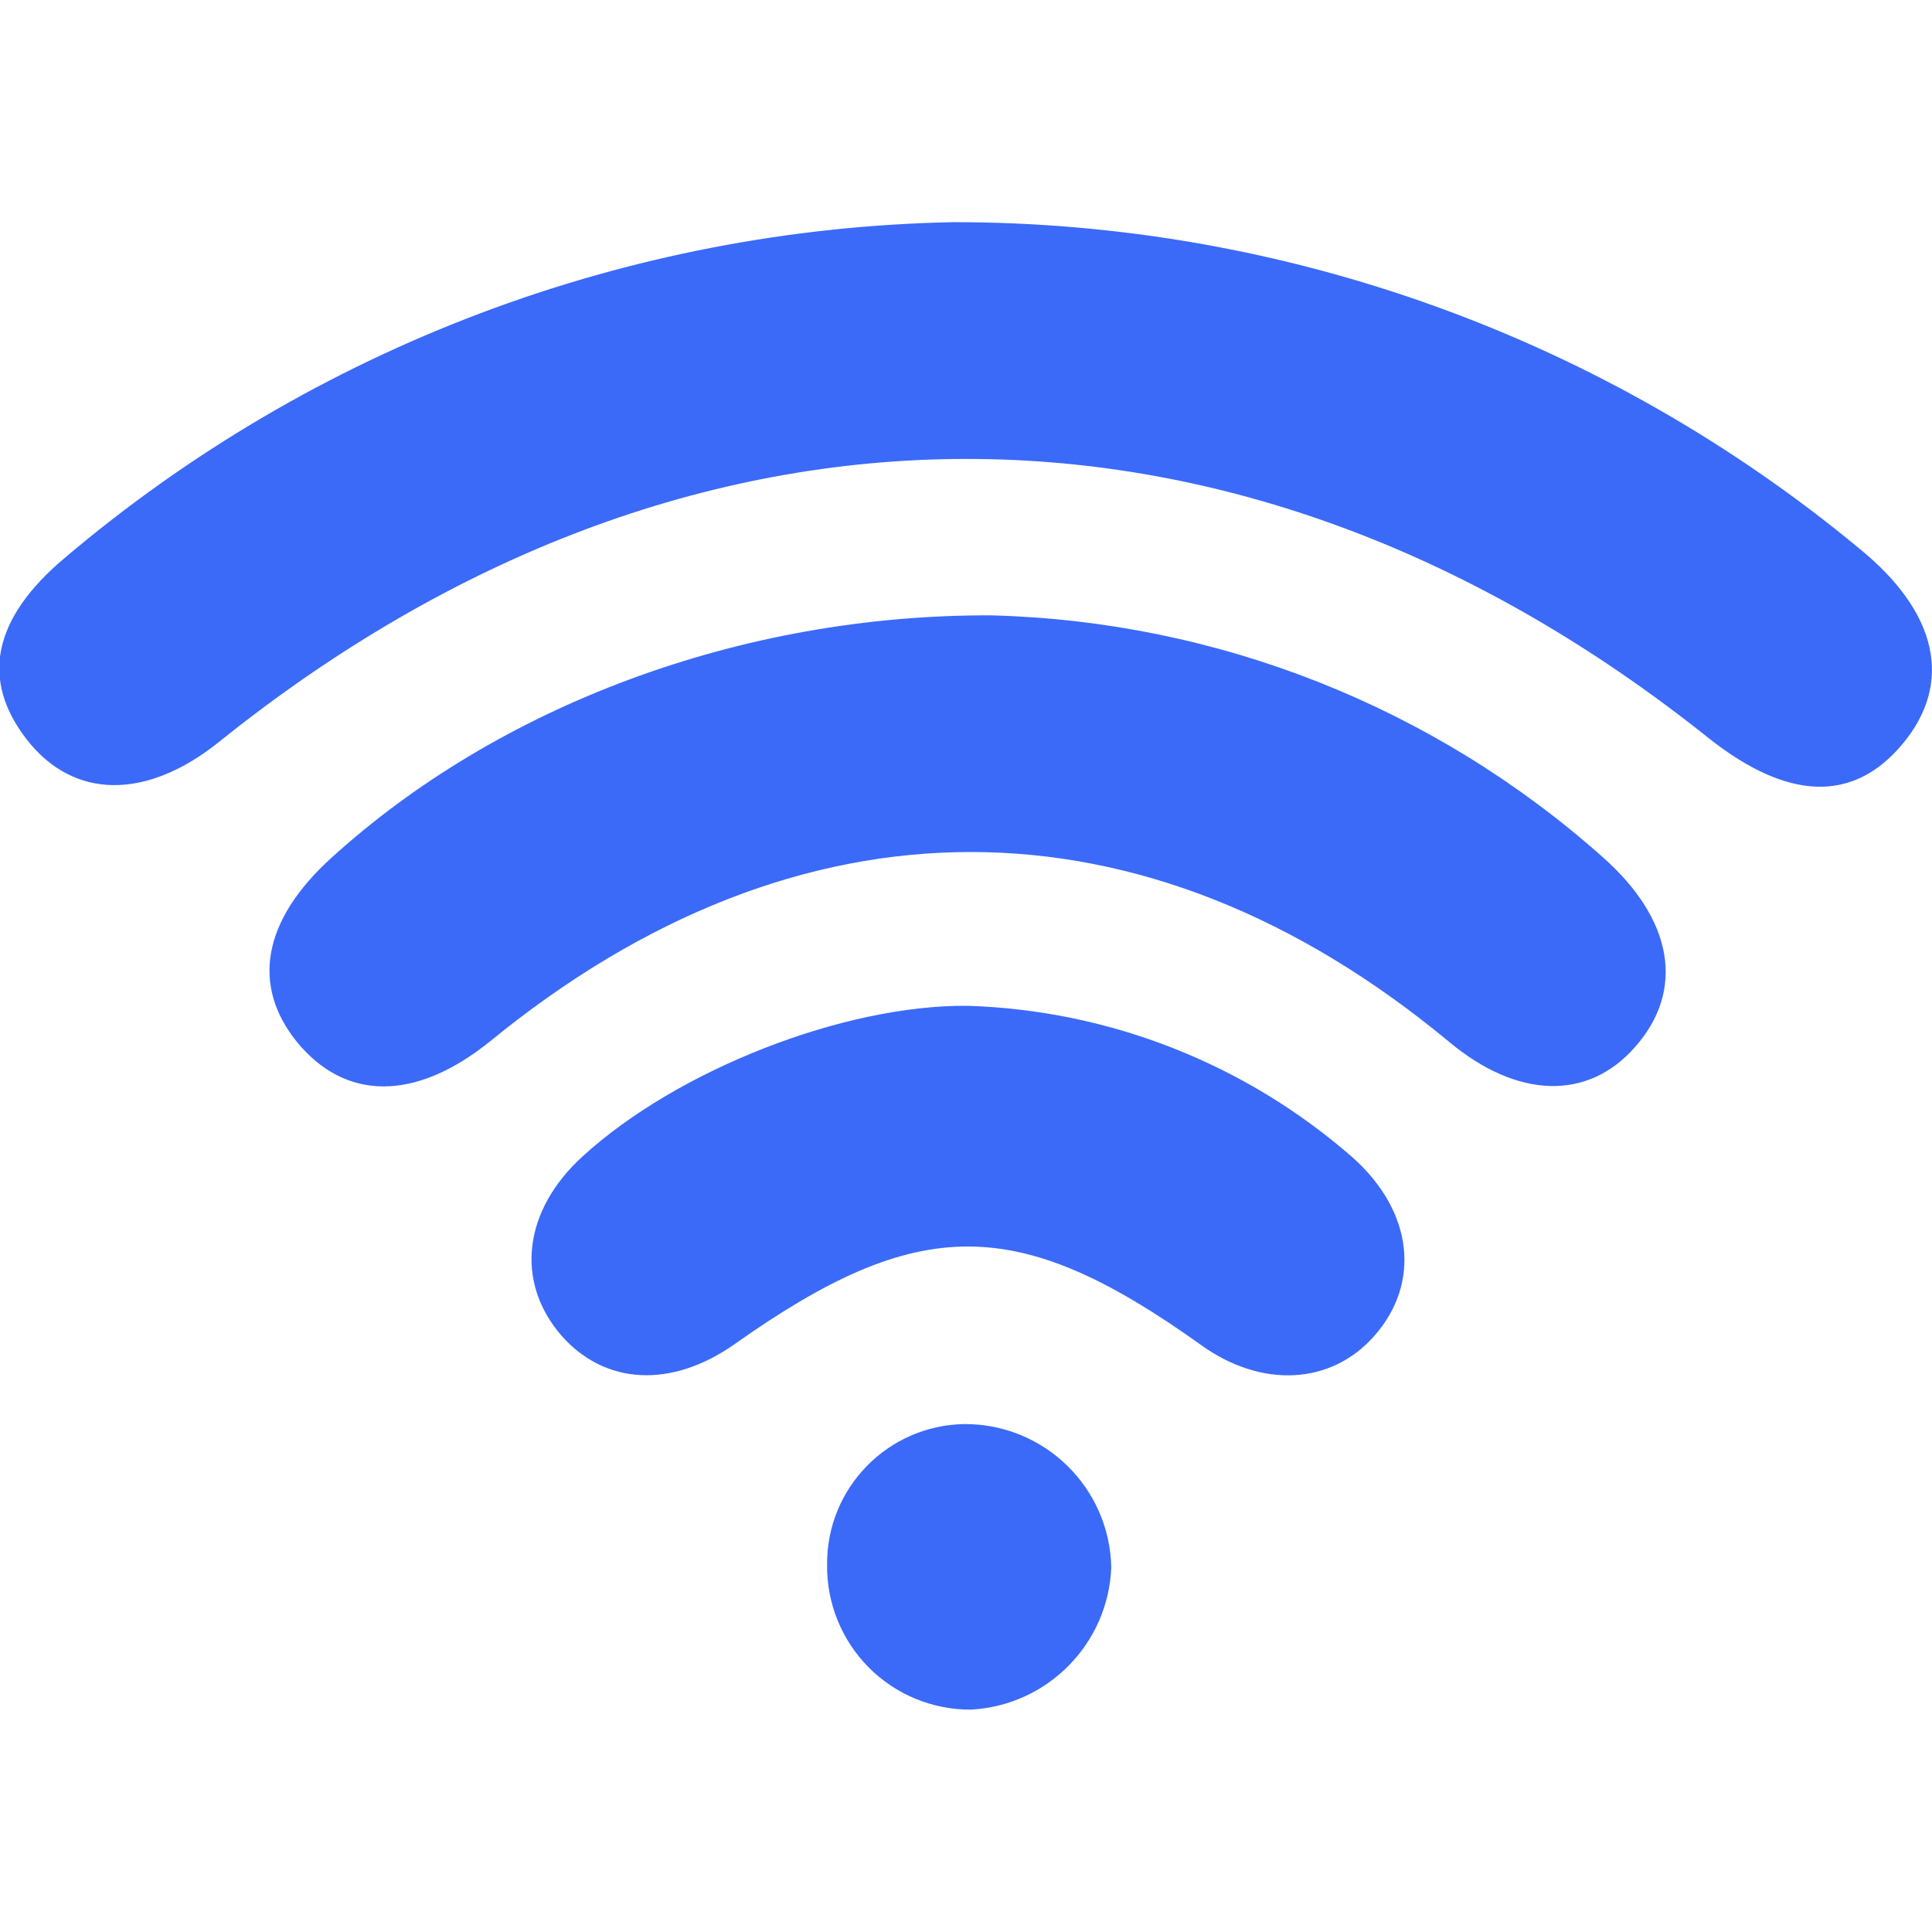
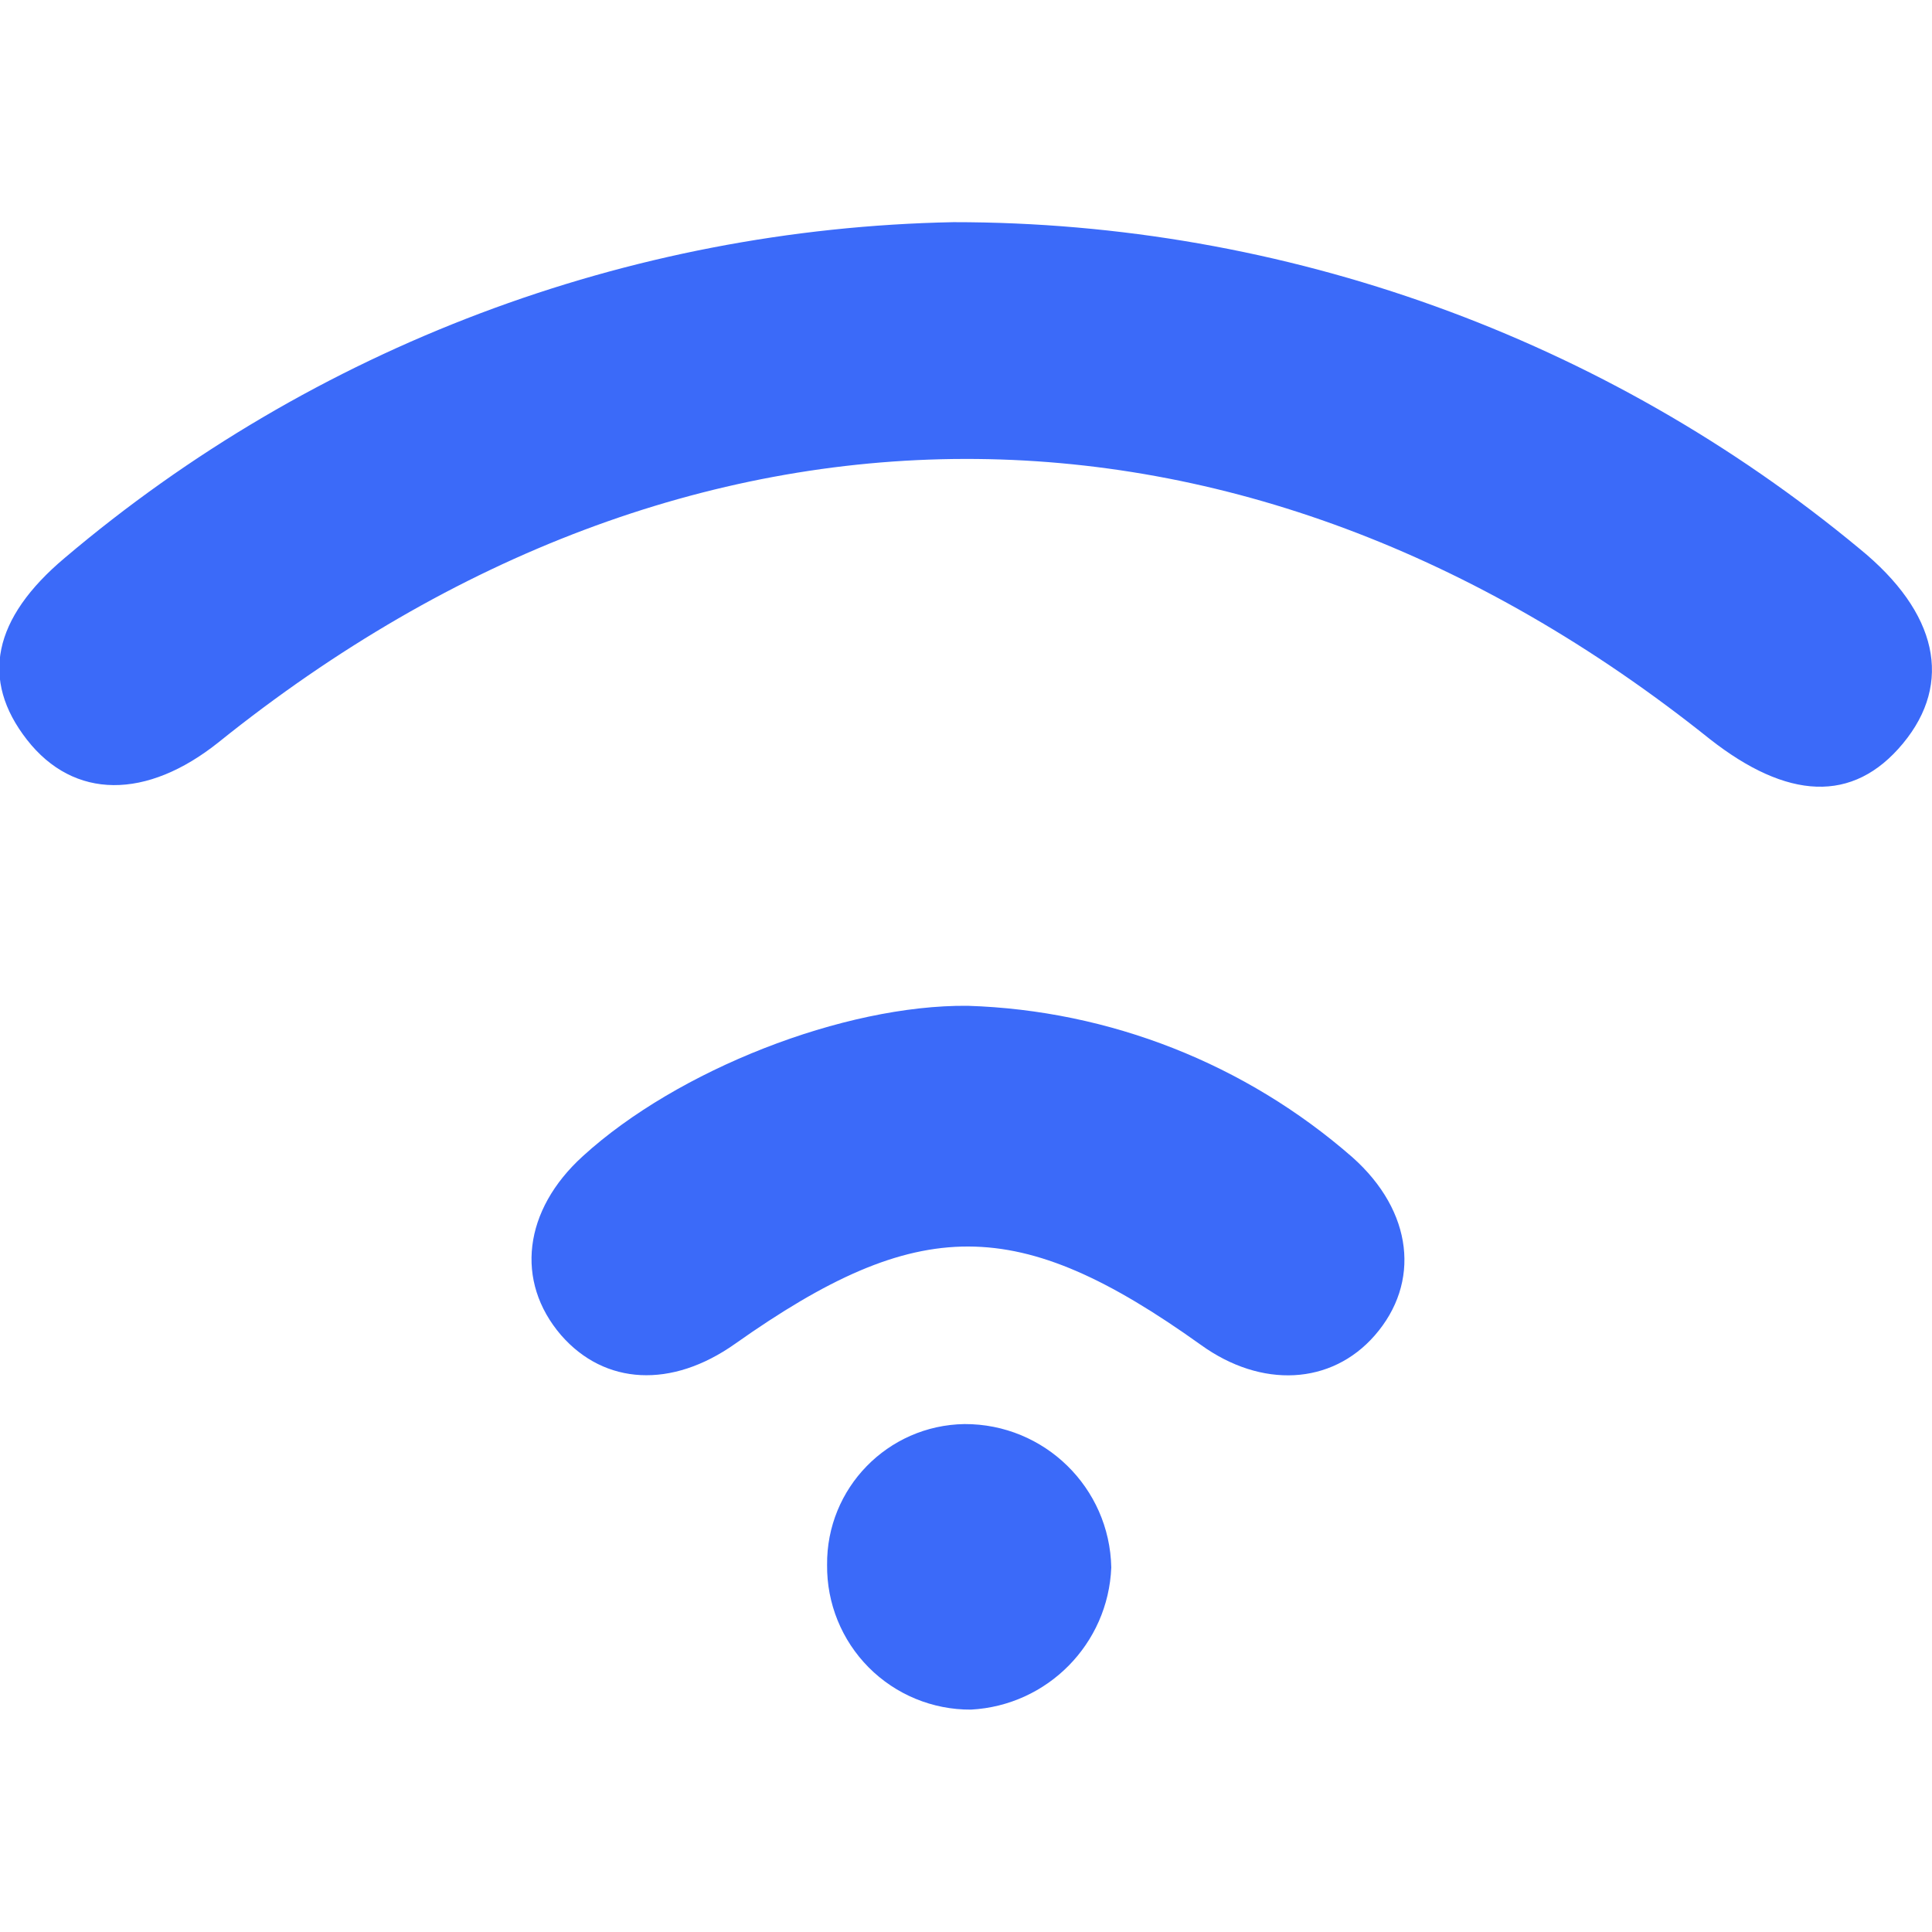
<svg xmlns="http://www.w3.org/2000/svg" width="128pt" height="128pt" version="1.1" viewBox="0 0 128 128">
  <path d="m63.168 14.719c21.926-0.008 43.168 7.648 60.043 21.645 5.184 4.223 6.184 8.883 2.867 12.891-3.316 4.008-7.68 3.727-12.801-0.293-30.988-24.805-67.727-24.742-98.766 0.191-4.789 3.84-9.613 3.84-12.723-0.141-3.109-3.981-2.262-8.051 2.512-12.059 16.48-13.961 37.273-21.812 58.867-22.234z" fill="#3b6af9" />
-   <path d="m65.703 40.77c14.953 0.391 29.285 6.055 40.461 16 4.723 4.16 5.477 8.871 2.152 12.609-3.152 3.582-7.824 3.391-12.316-0.359-20.199-16.754-43.086-16.77-63.566 0-4.914 3.941-9.535 3.941-12.762 0.012-3.031-3.75-2.266-8.051 2.242-12.16 11.059-10.074 27.121-16.18 43.789-16.102z" fill="#3b6af9" />
  <path d="m64.113 66.637c9.402 0.297 18.406 3.844 25.488 10.035 4.031 3.586 4.531 8.32 1.473 11.812-2.867 3.277-7.5 3.519-11.52 0.613-12.121-8.664-18.664-8.68-30.859-0.062-4.199 2.969-8.629 2.738-11.52-0.574-3.07-3.57-2.496-8.293 1.445-11.867 6.254-5.707 17.277-10.035 25.492-9.957z" fill="#3b6af9" />
  <path d="m63.898 94.348c5.293-0.02 9.621 4.207 9.727 9.5-0.203 5.066-4.227 9.145-9.293 9.418-2.543 0.016-4.984-0.992-6.777-2.793-1.793-1.805-2.785-4.25-2.758-6.793-0.051-5.086 4.016-9.254 9.102-9.332z" fill="#3b6af9" />
</svg>